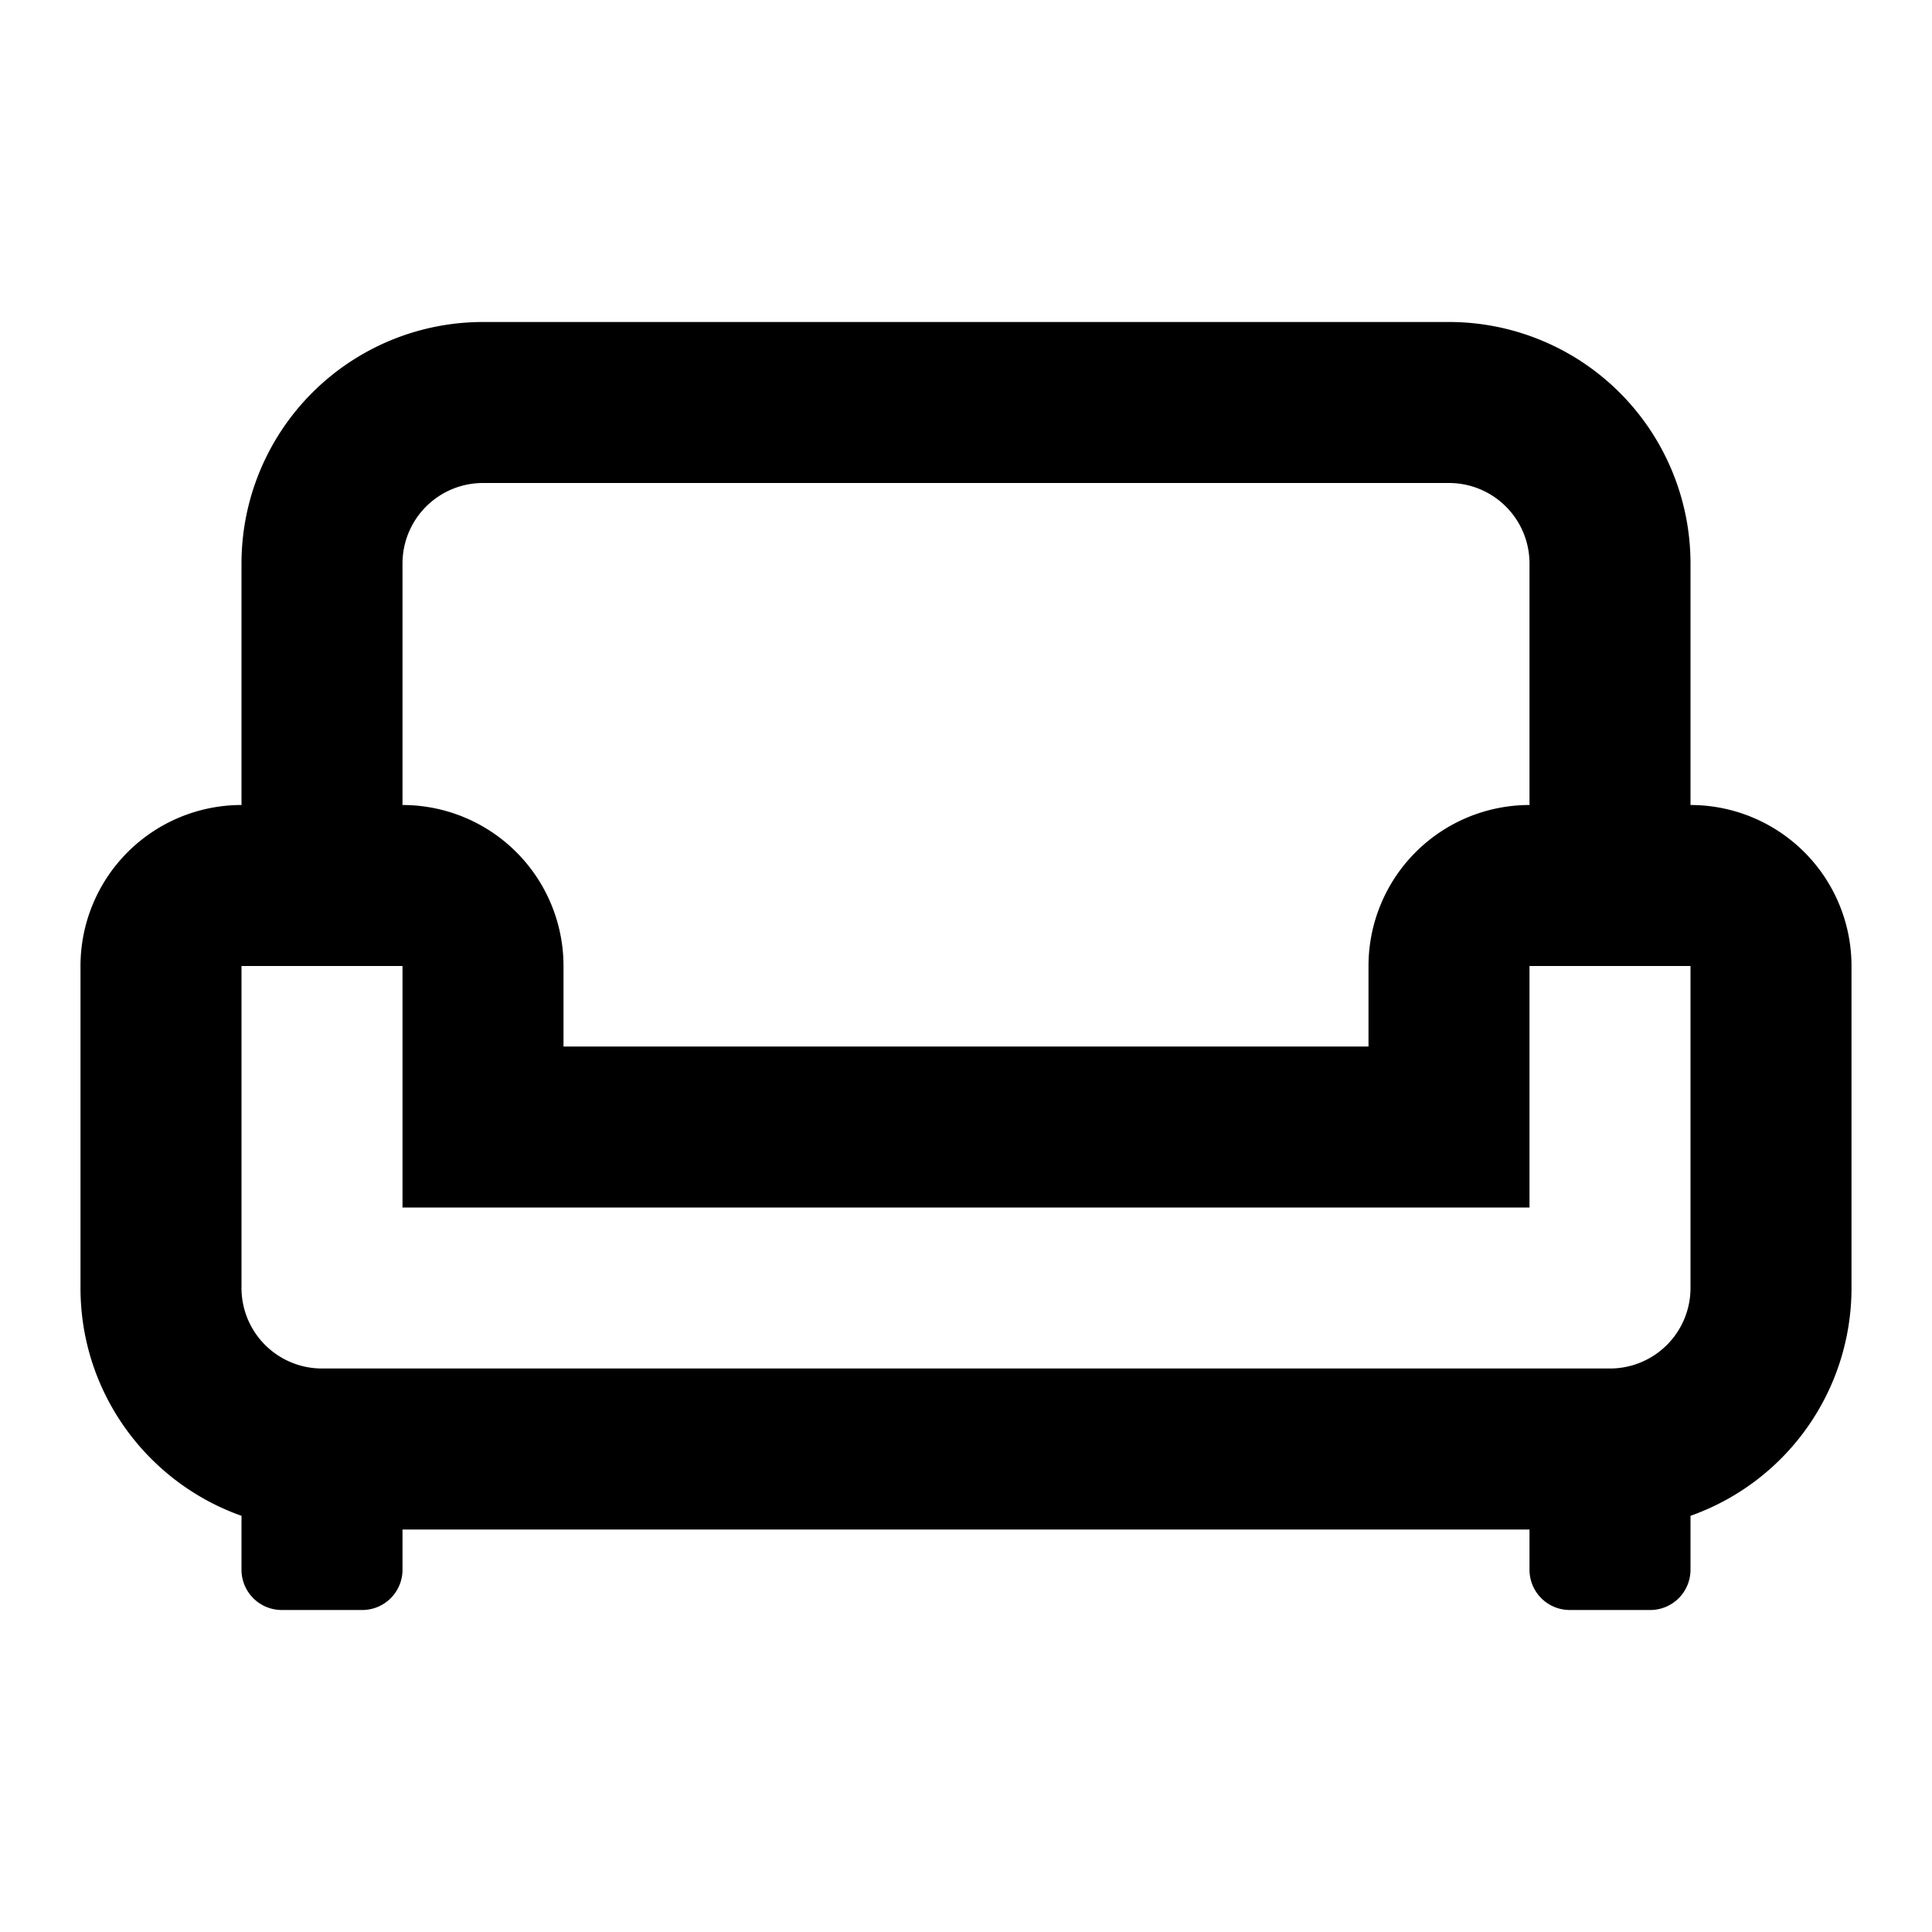
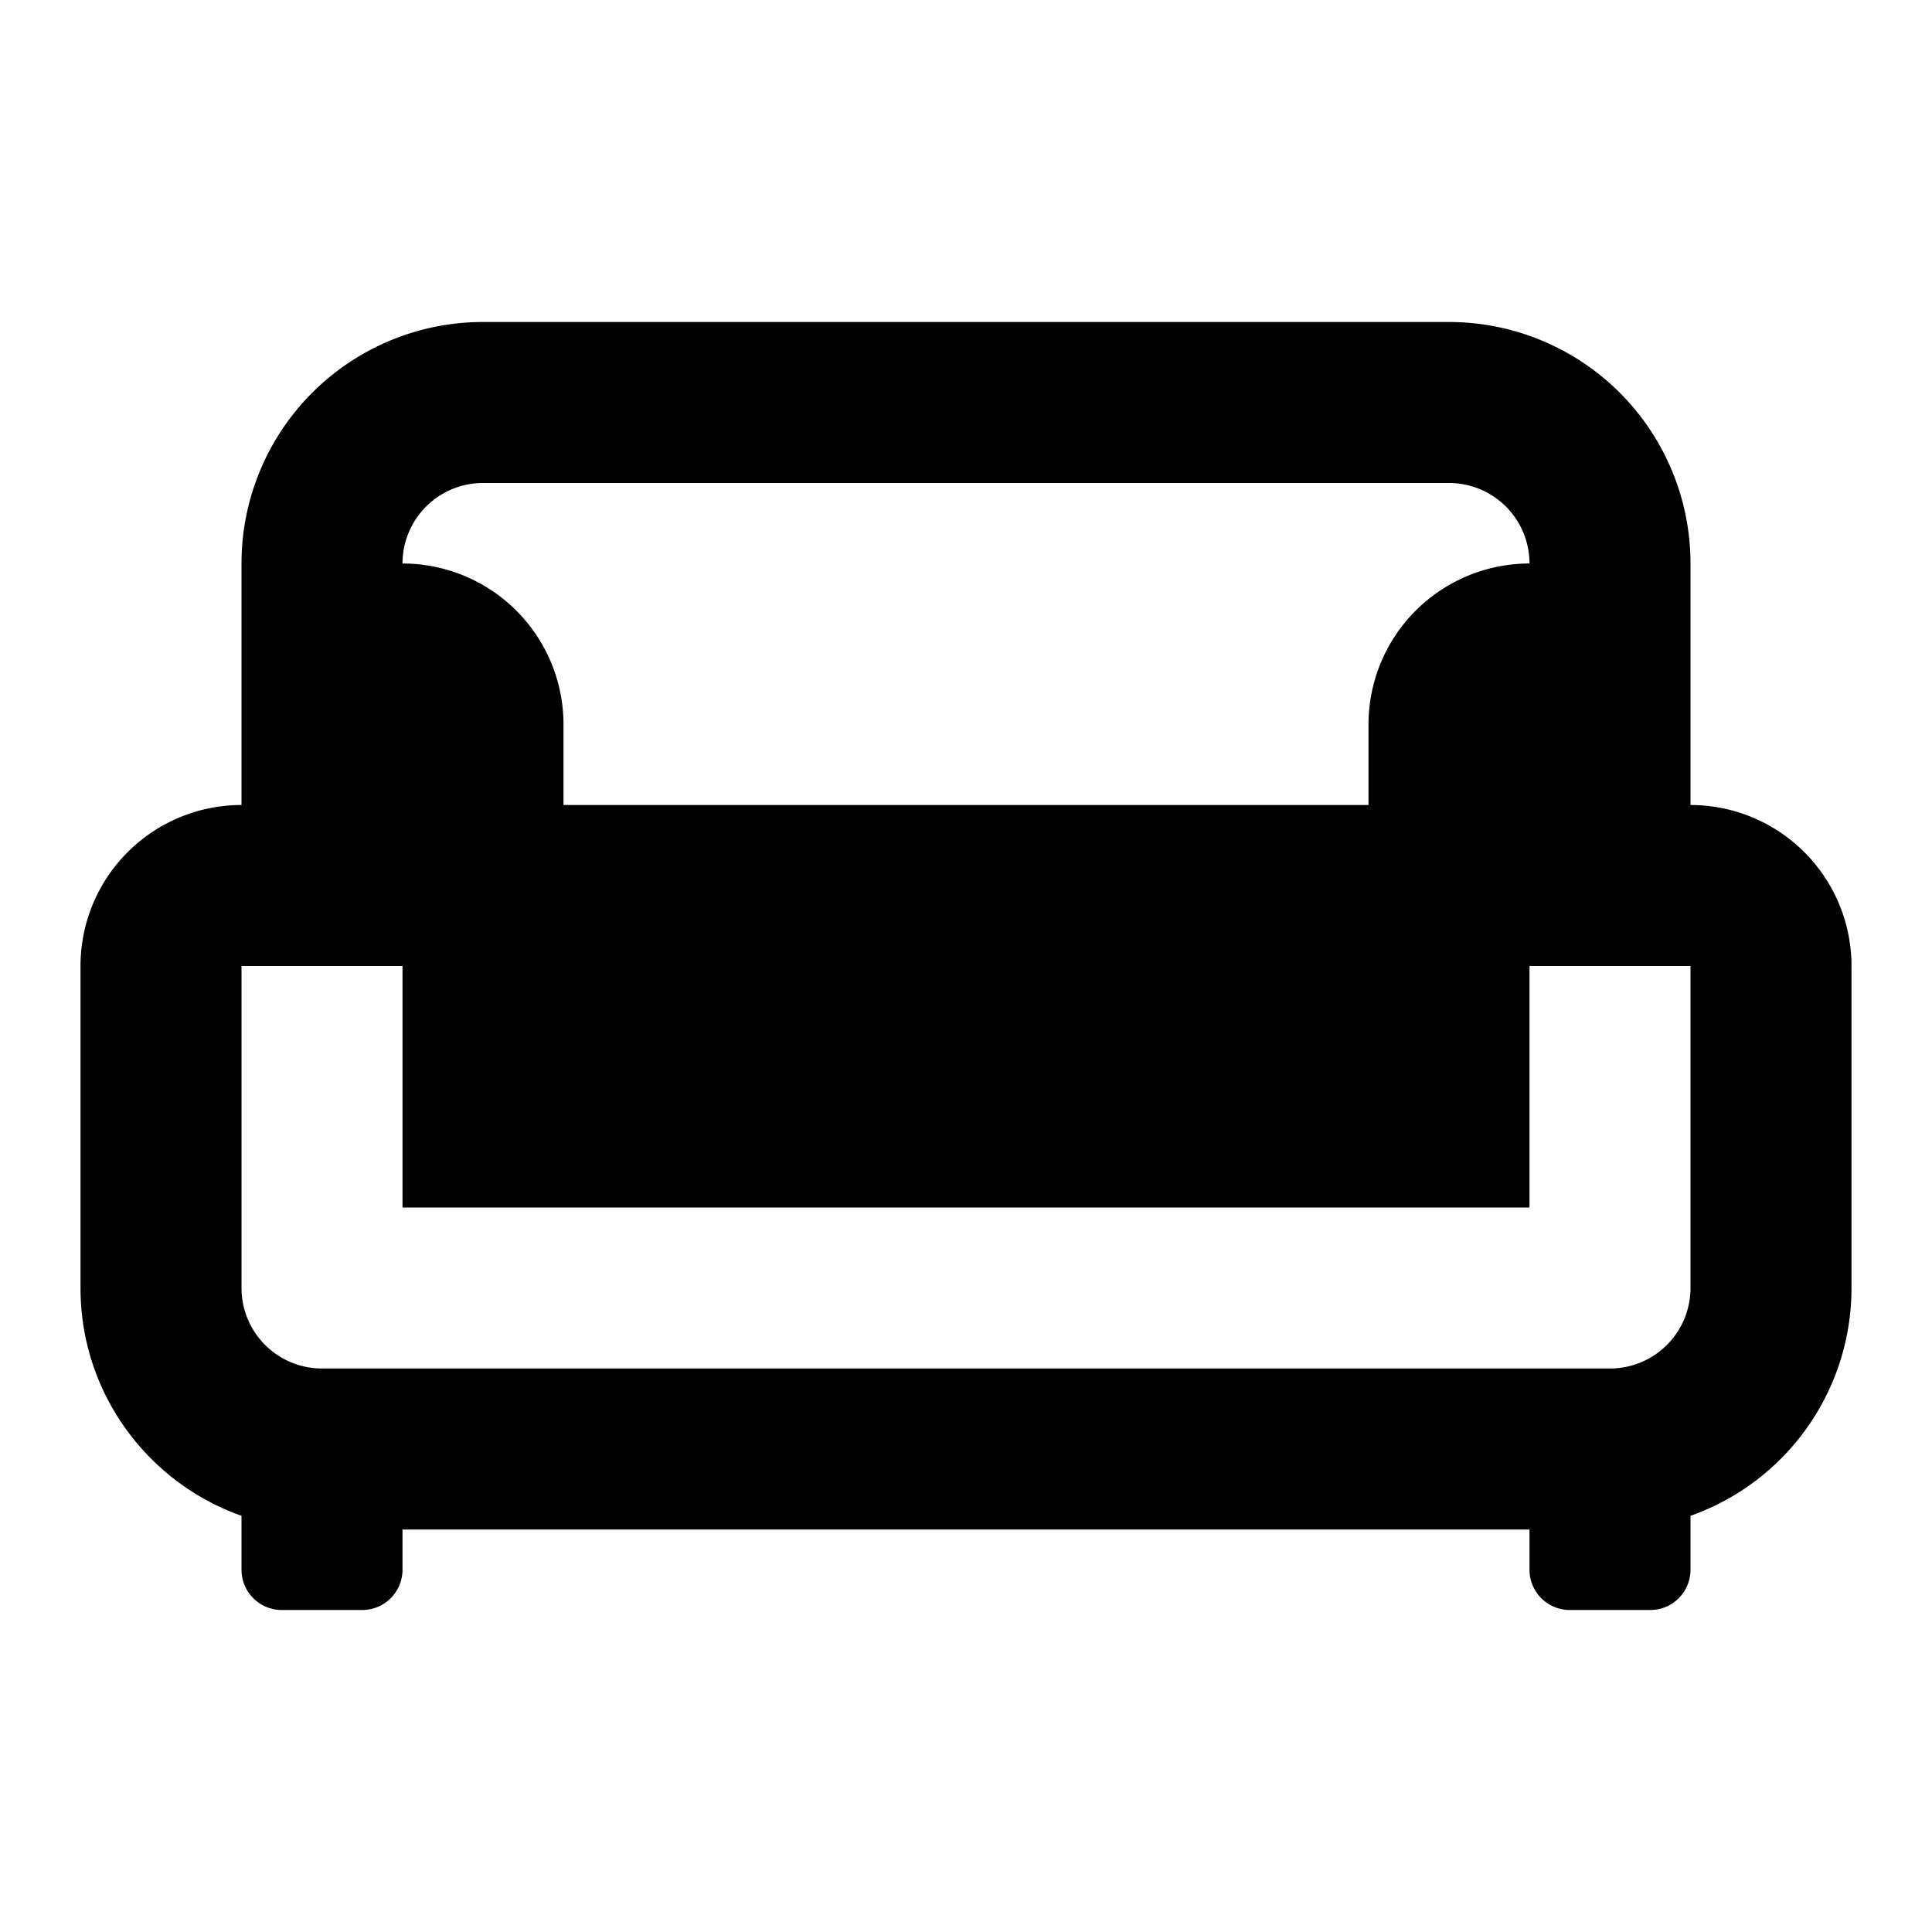
<svg xmlns="http://www.w3.org/2000/svg" class="uitk-icon uitk-spacing uitk-spacing-padding-inlineend-two" aria-hidden="true" viewBox="0 0 24 24">
-   <path fill-rule="evenodd" d="M6 4a3 3 0 0 0-3 3v3a2 2 0 0 0-2 2v4c0 1.306.835 2.418 2 2.83v.67a.5.5 0 0 0 .5.5h1a.5.5 0 0 0 .5-.5V19h14v.5a.5.5 0 0 0 .5.5h1a.5.5 0 0 0 .5-.5v-.67A3.001 3.001 0 0 0 23 16v-4a2 2 0 0 0-2-2V7a3 3 0 0 0-3-3H6zm13 6V7a1 1 0 0 0-1-1H6a1 1 0 0 0-1 1v3a2 2 0 0 1 2 2v1h10v-1a2 2 0 0 1 2-2zM3 12h2v3h14v-3h2v4a1 1 0 0 1-1 1H4a1 1 0 0 1-1-1v-4z" clip-rule="evenodd" />
+   <path fill-rule="evenodd" d="M6 4a3 3 0 0 0-3 3v3a2 2 0 0 0-2 2v4c0 1.306.835 2.418 2 2.83v.67a.5.5 0 0 0 .5.5h1a.5.5 0 0 0 .5-.5V19h14v.5a.5.5 0 0 0 .5.5h1a.5.5 0 0 0 .5-.5v-.67A3.001 3.001 0 0 0 23 16v-4a2 2 0 0 0-2-2V7a3 3 0 0 0-3-3H6zm13 6V7a1 1 0 0 0-1-1H6a1 1 0 0 0-1 1a2 2 0 0 1 2 2v1h10v-1a2 2 0 0 1 2-2zM3 12h2v3h14v-3h2v4a1 1 0 0 1-1 1H4a1 1 0 0 1-1-1v-4z" clip-rule="evenodd" />
</svg>